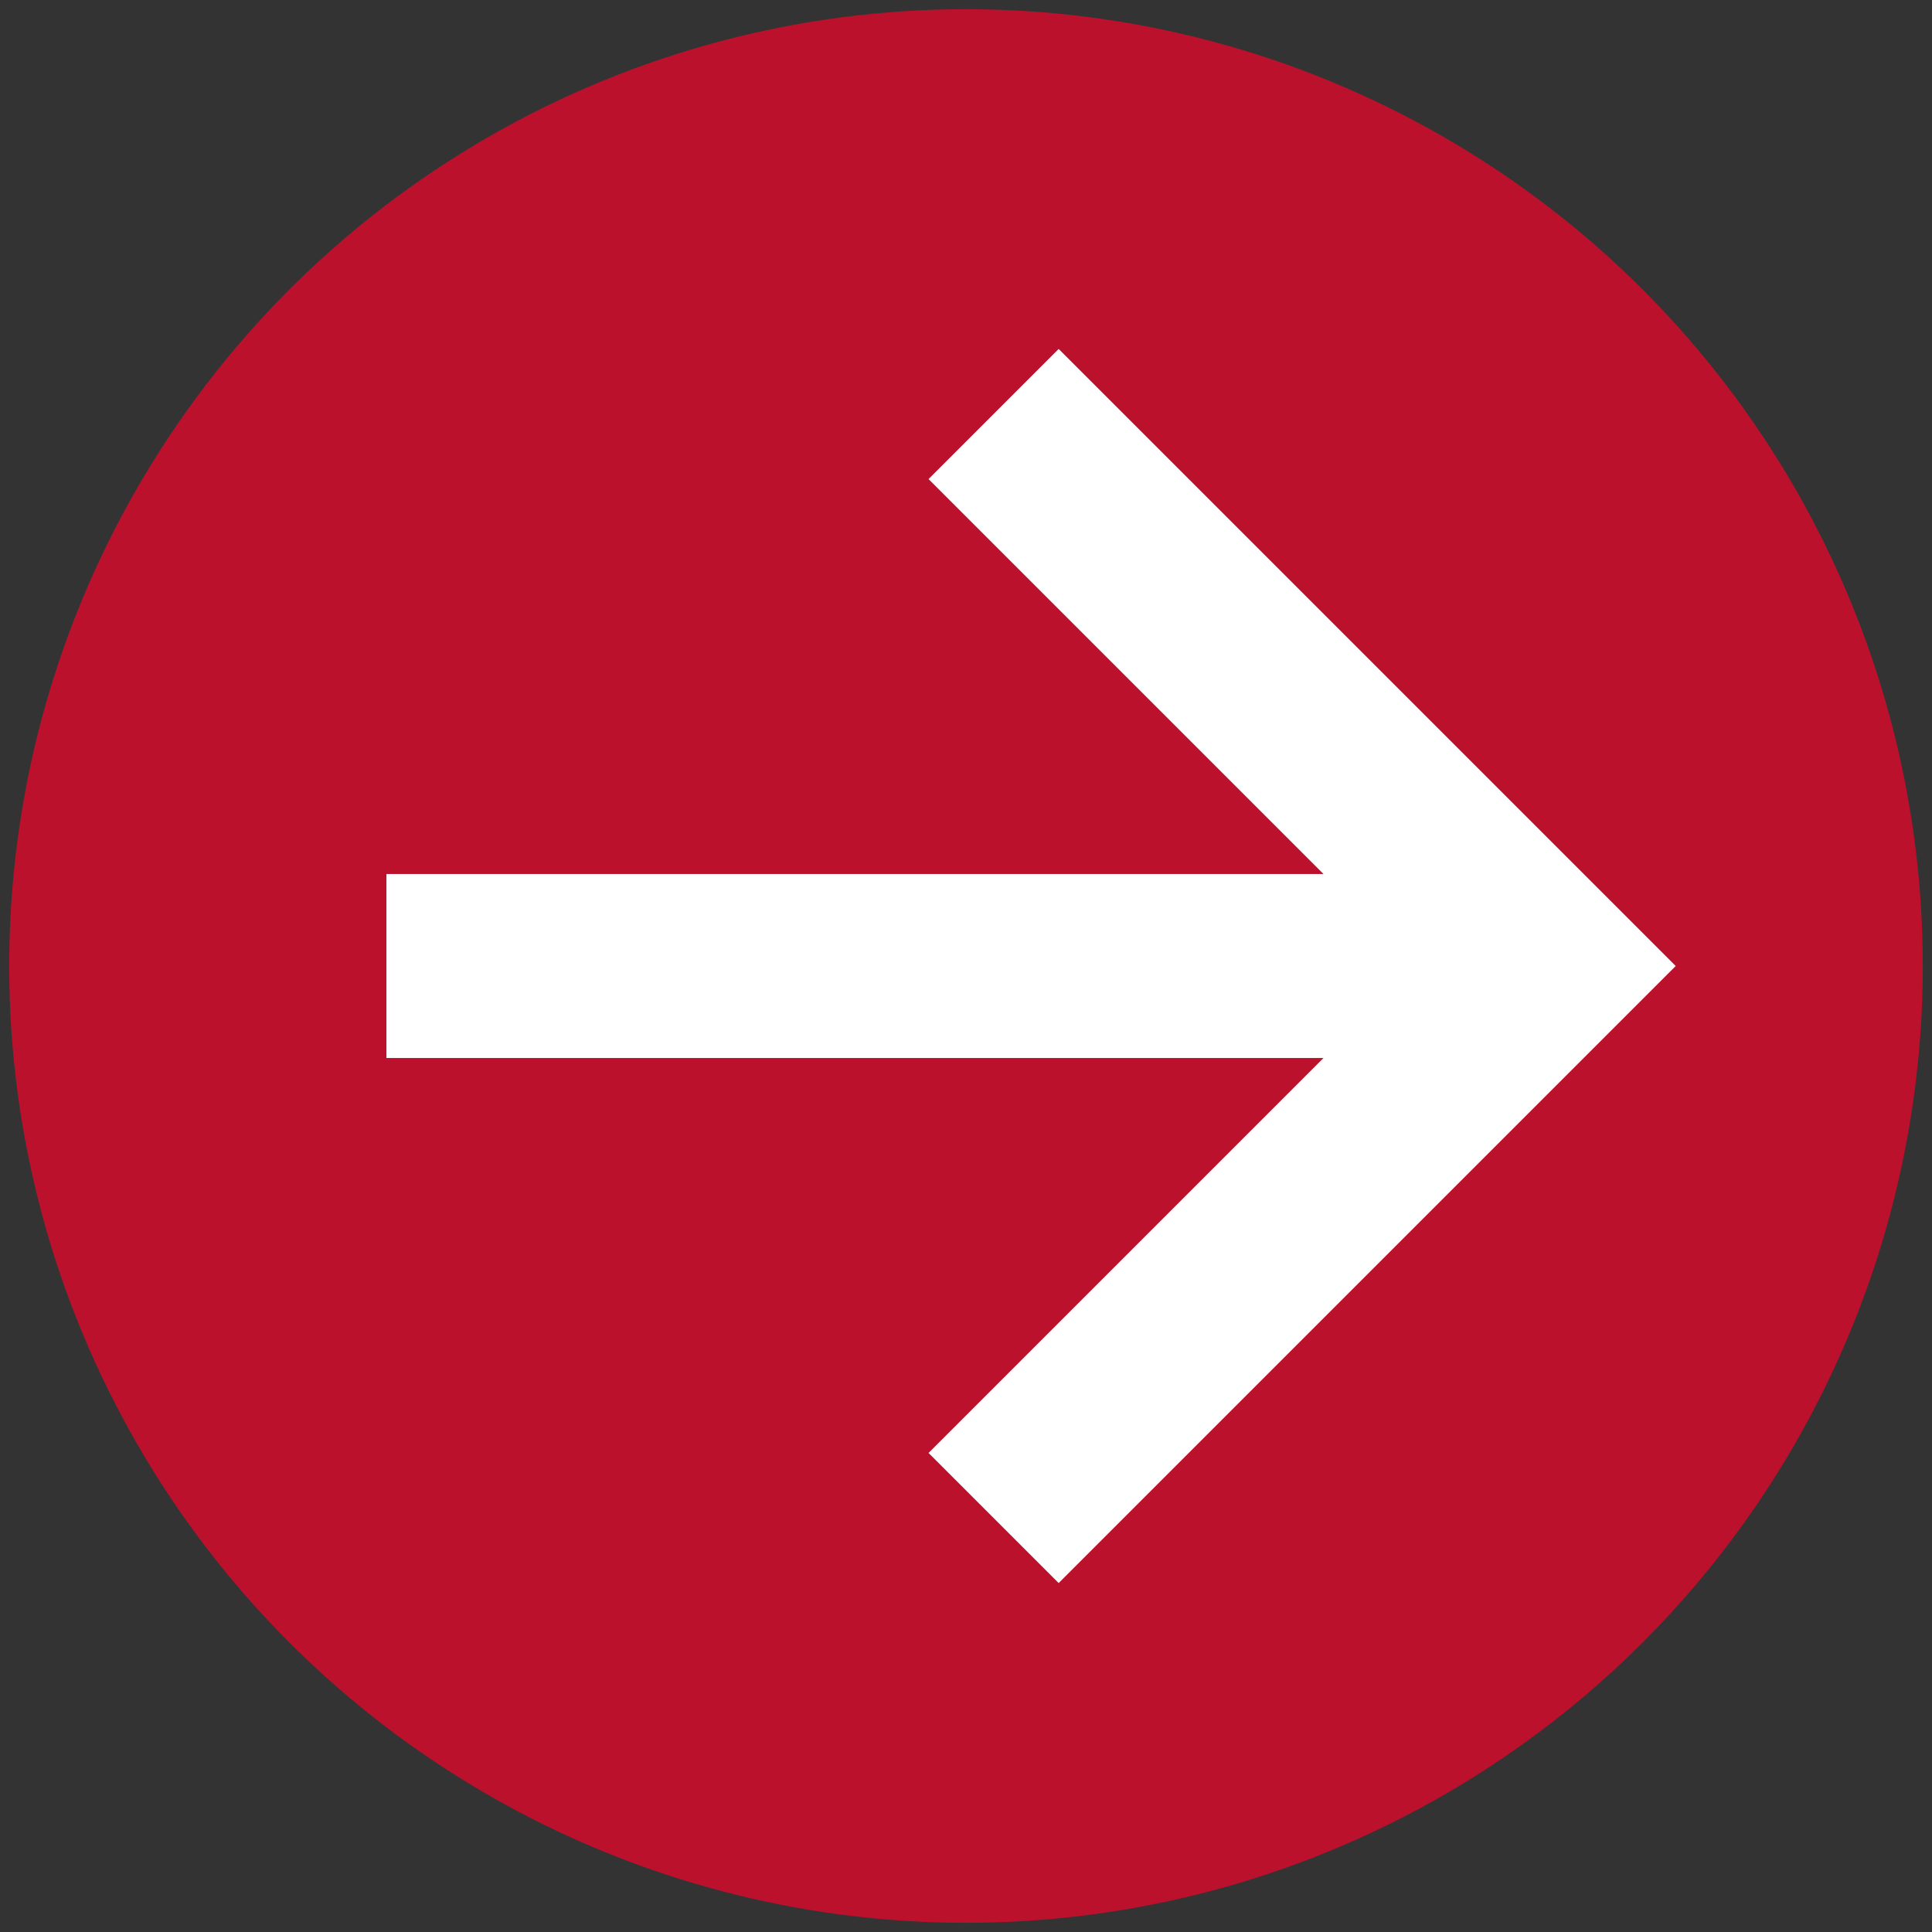
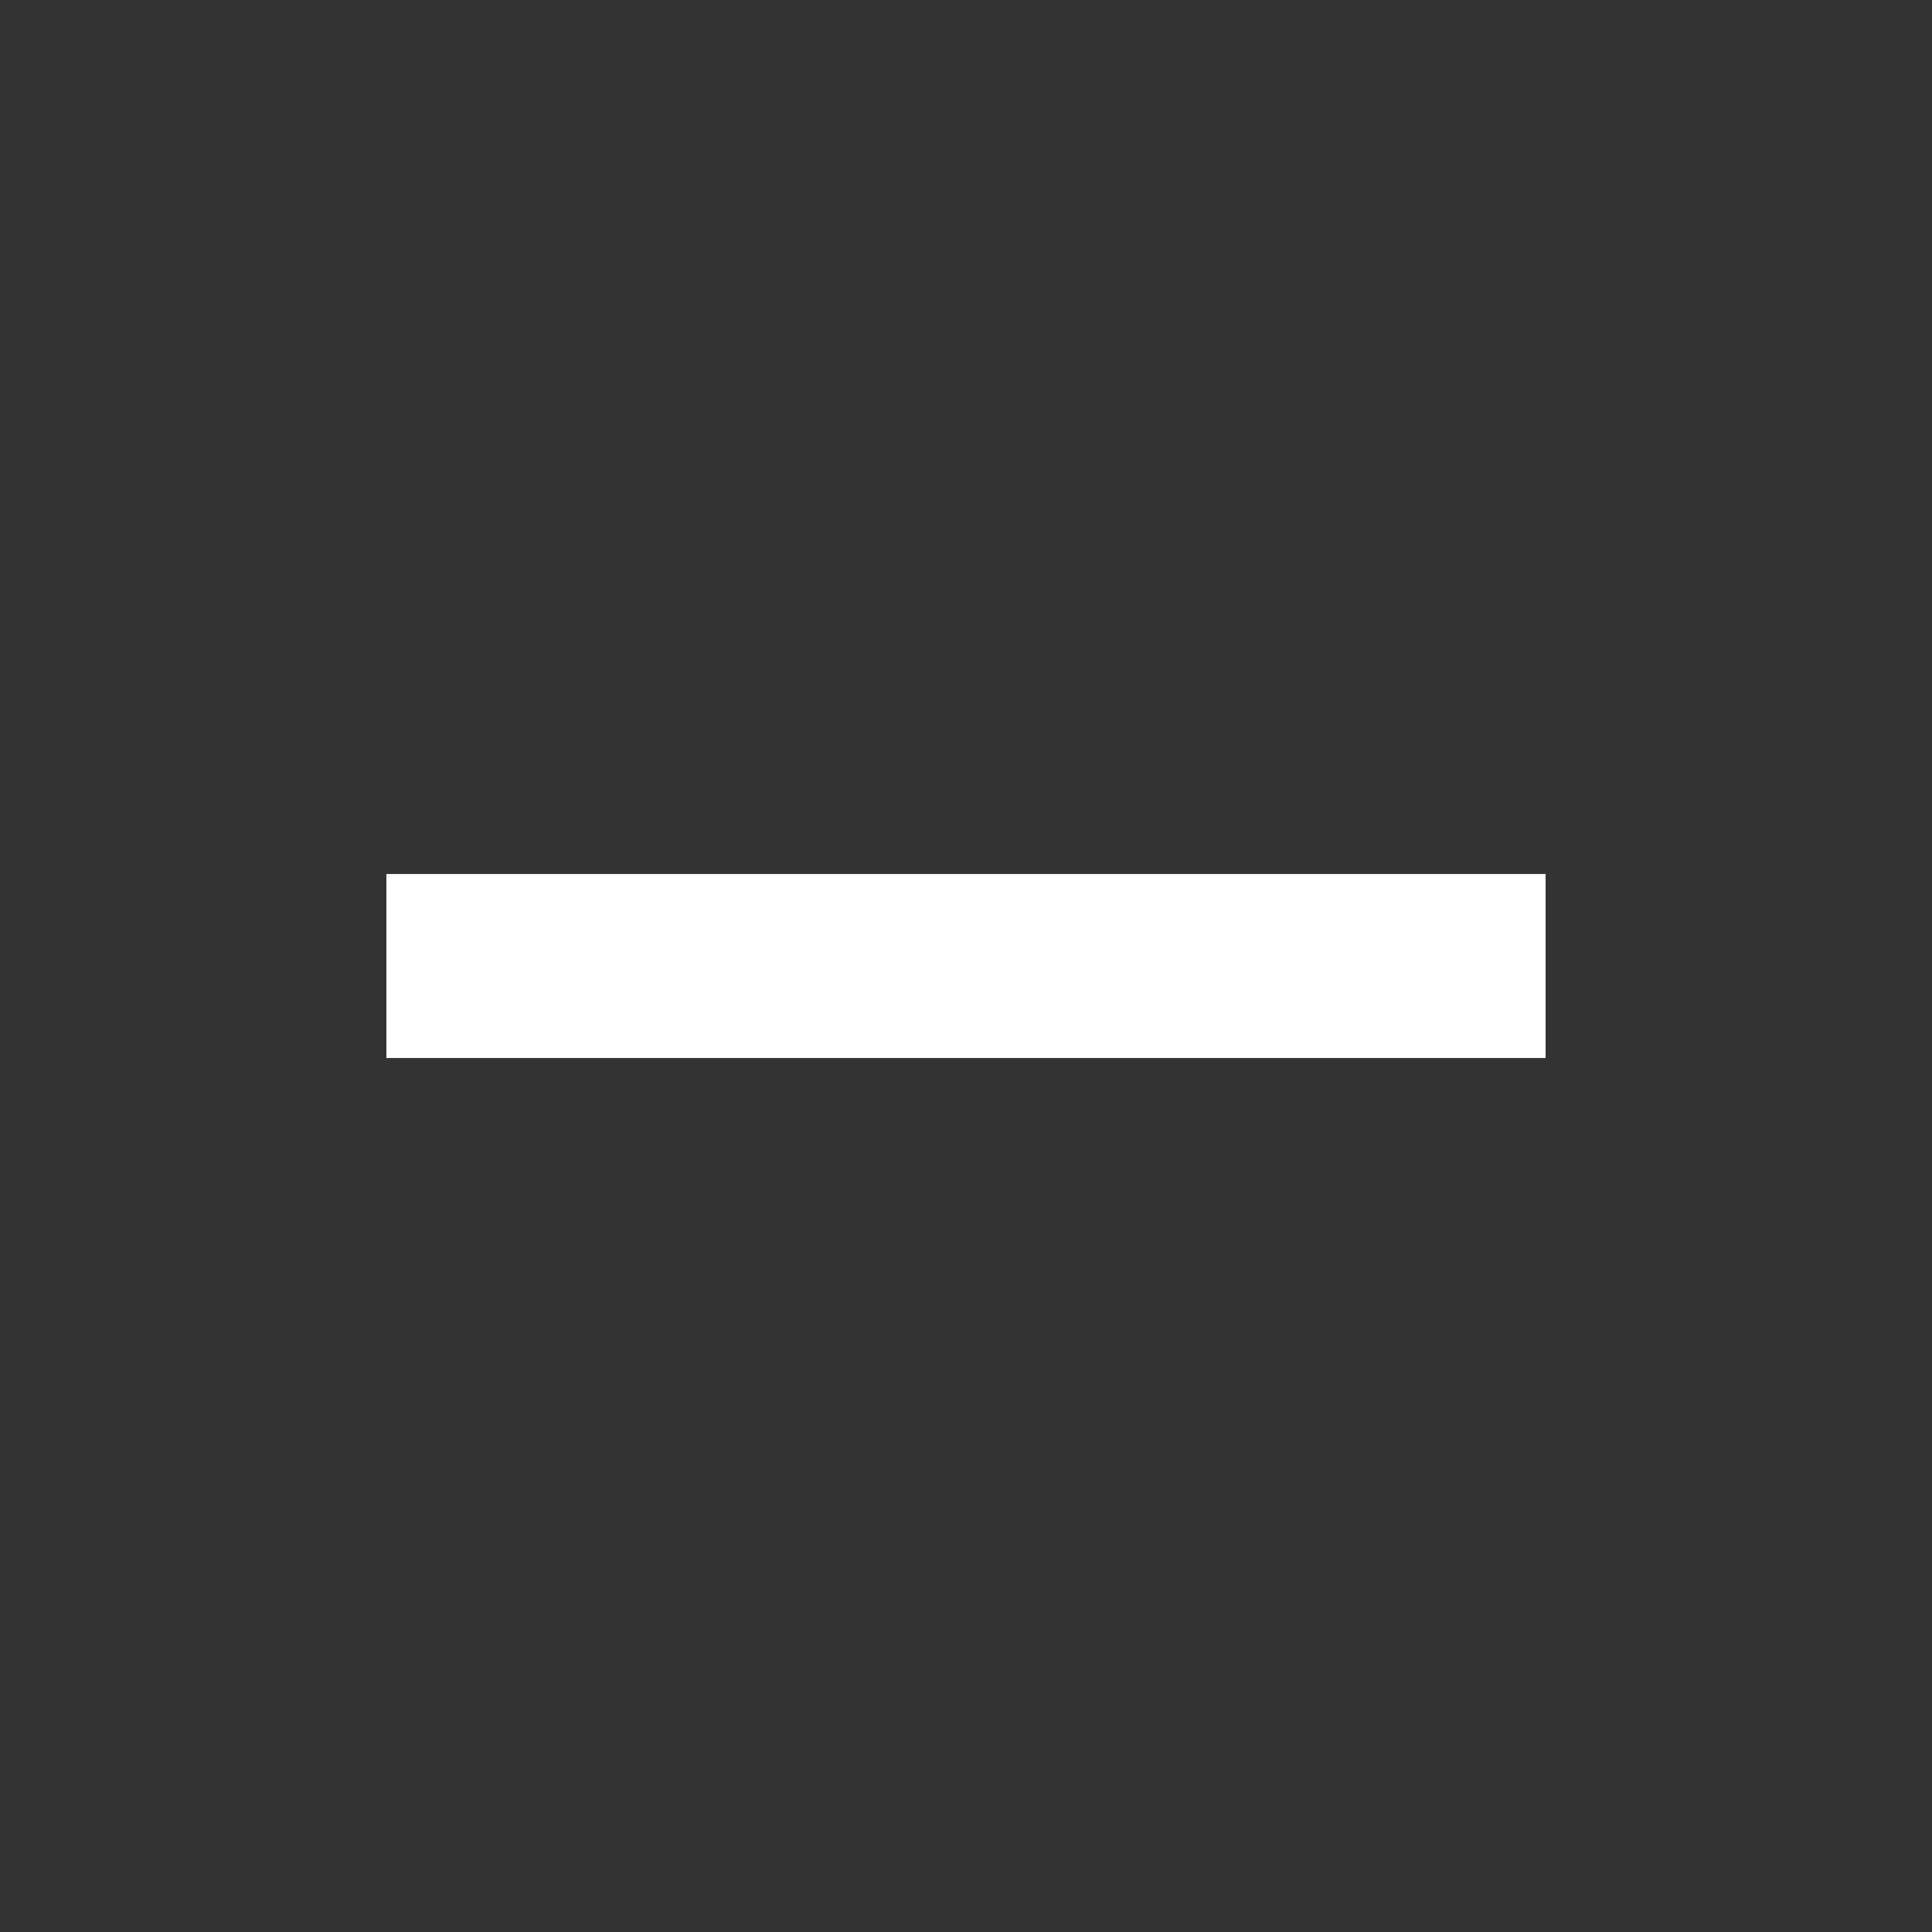
<svg xmlns="http://www.w3.org/2000/svg" version="1.1" id="Layer_1" x="0px" y="0px" viewBox="0 0 21 21" style="enable-background:new 0 0 21 21;" xml:space="preserve">
  <rect x="0" y="0" width="21" height="21" fill="#333333" stroke="none" />
  <style type="text/css"> .st0{fill:#BB112D;} .st1{fill:none;stroke:#FFFFFF;stroke-width:2;stroke-miterlimit:10;} </style>
-   <circle class="st0" cx="10.5" cy="10.5" r="10.4" />
  <g>
-     <polyline class="st1" points="10.8,4.5 16.8,10.5 10.8,16.5 " />
    <line class="st1" x1="4.2" y1="10.5" x2="16.8" y2="10.5" />
  </g>
</svg>